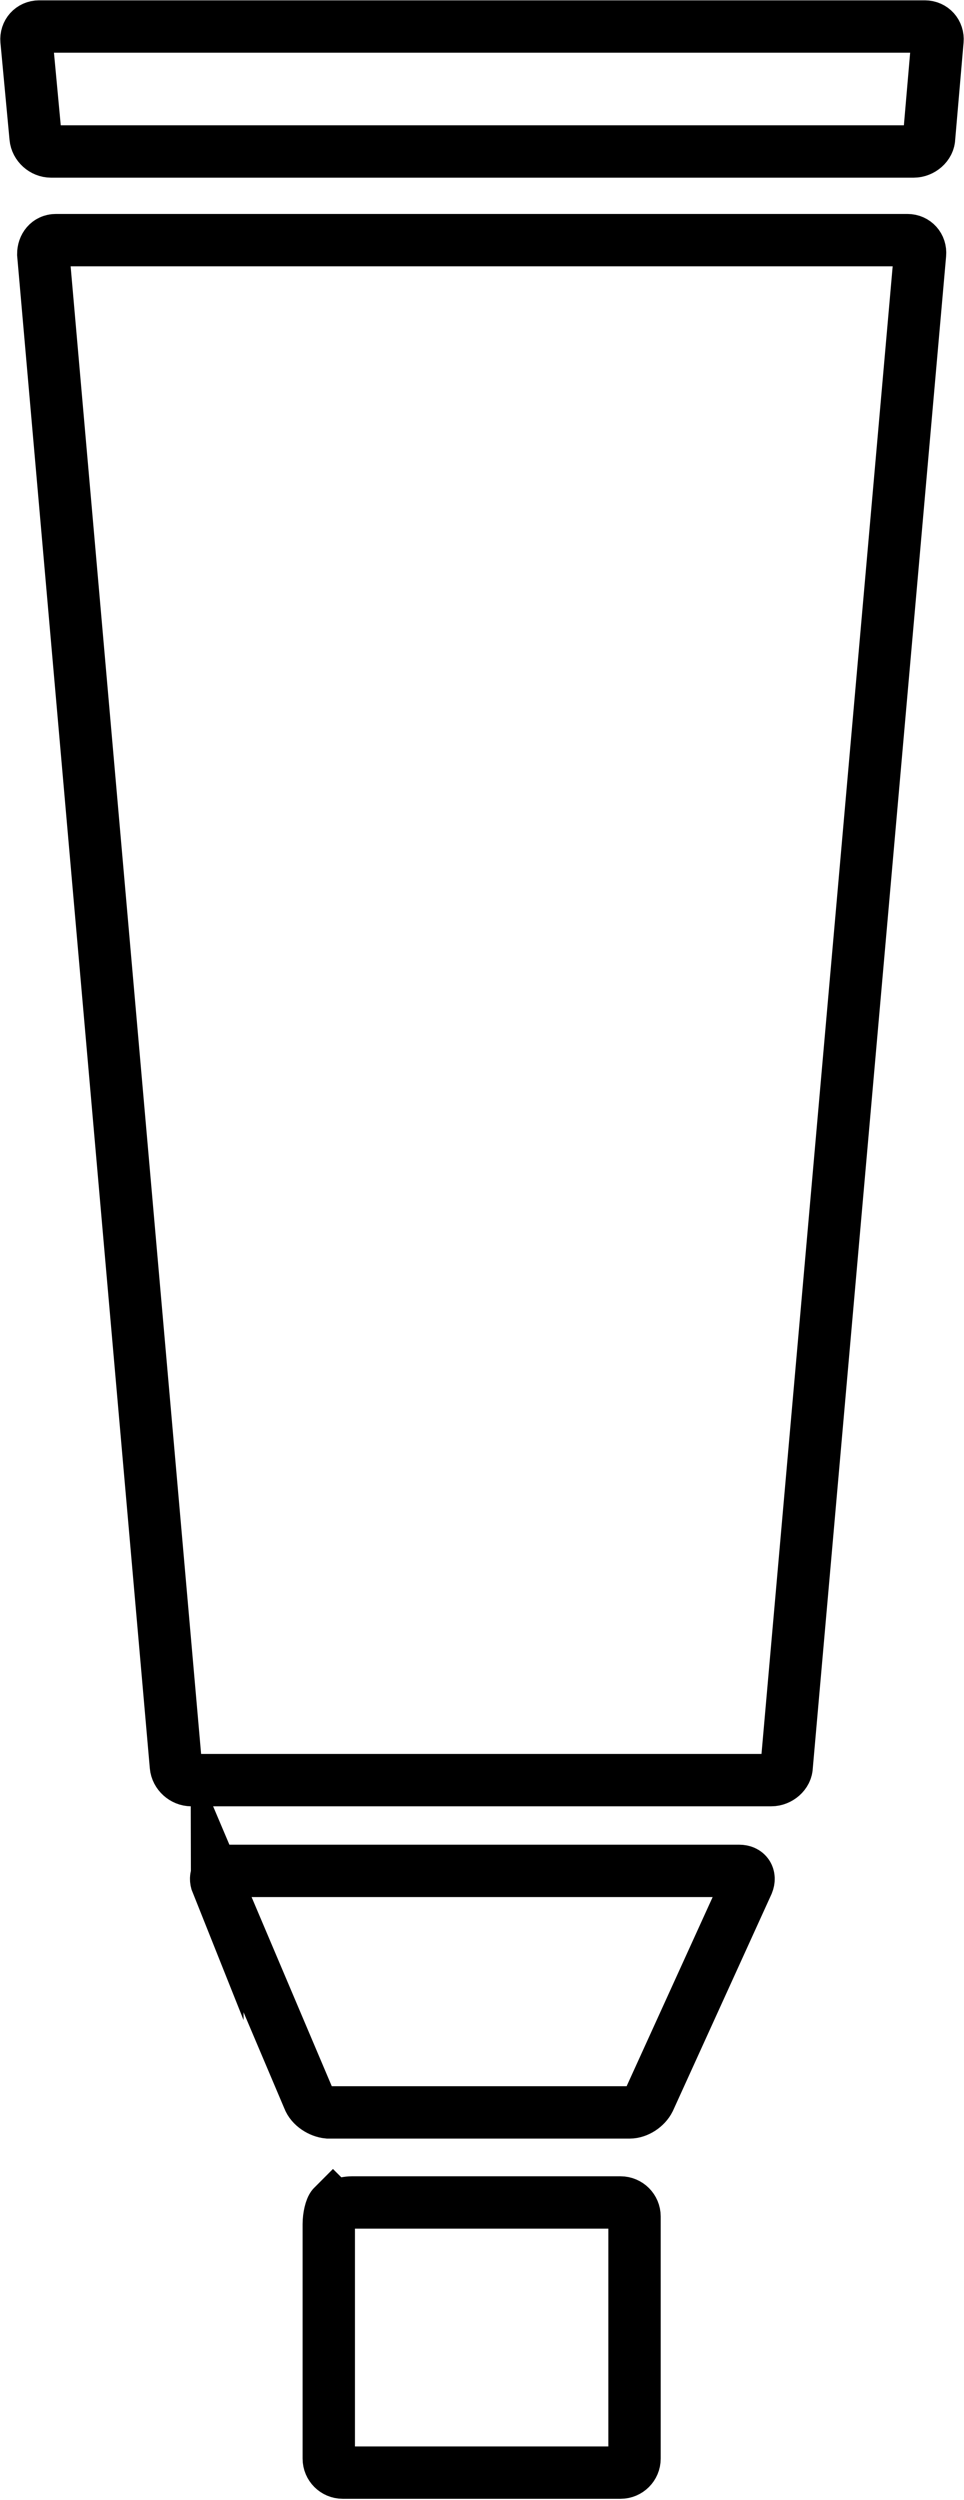
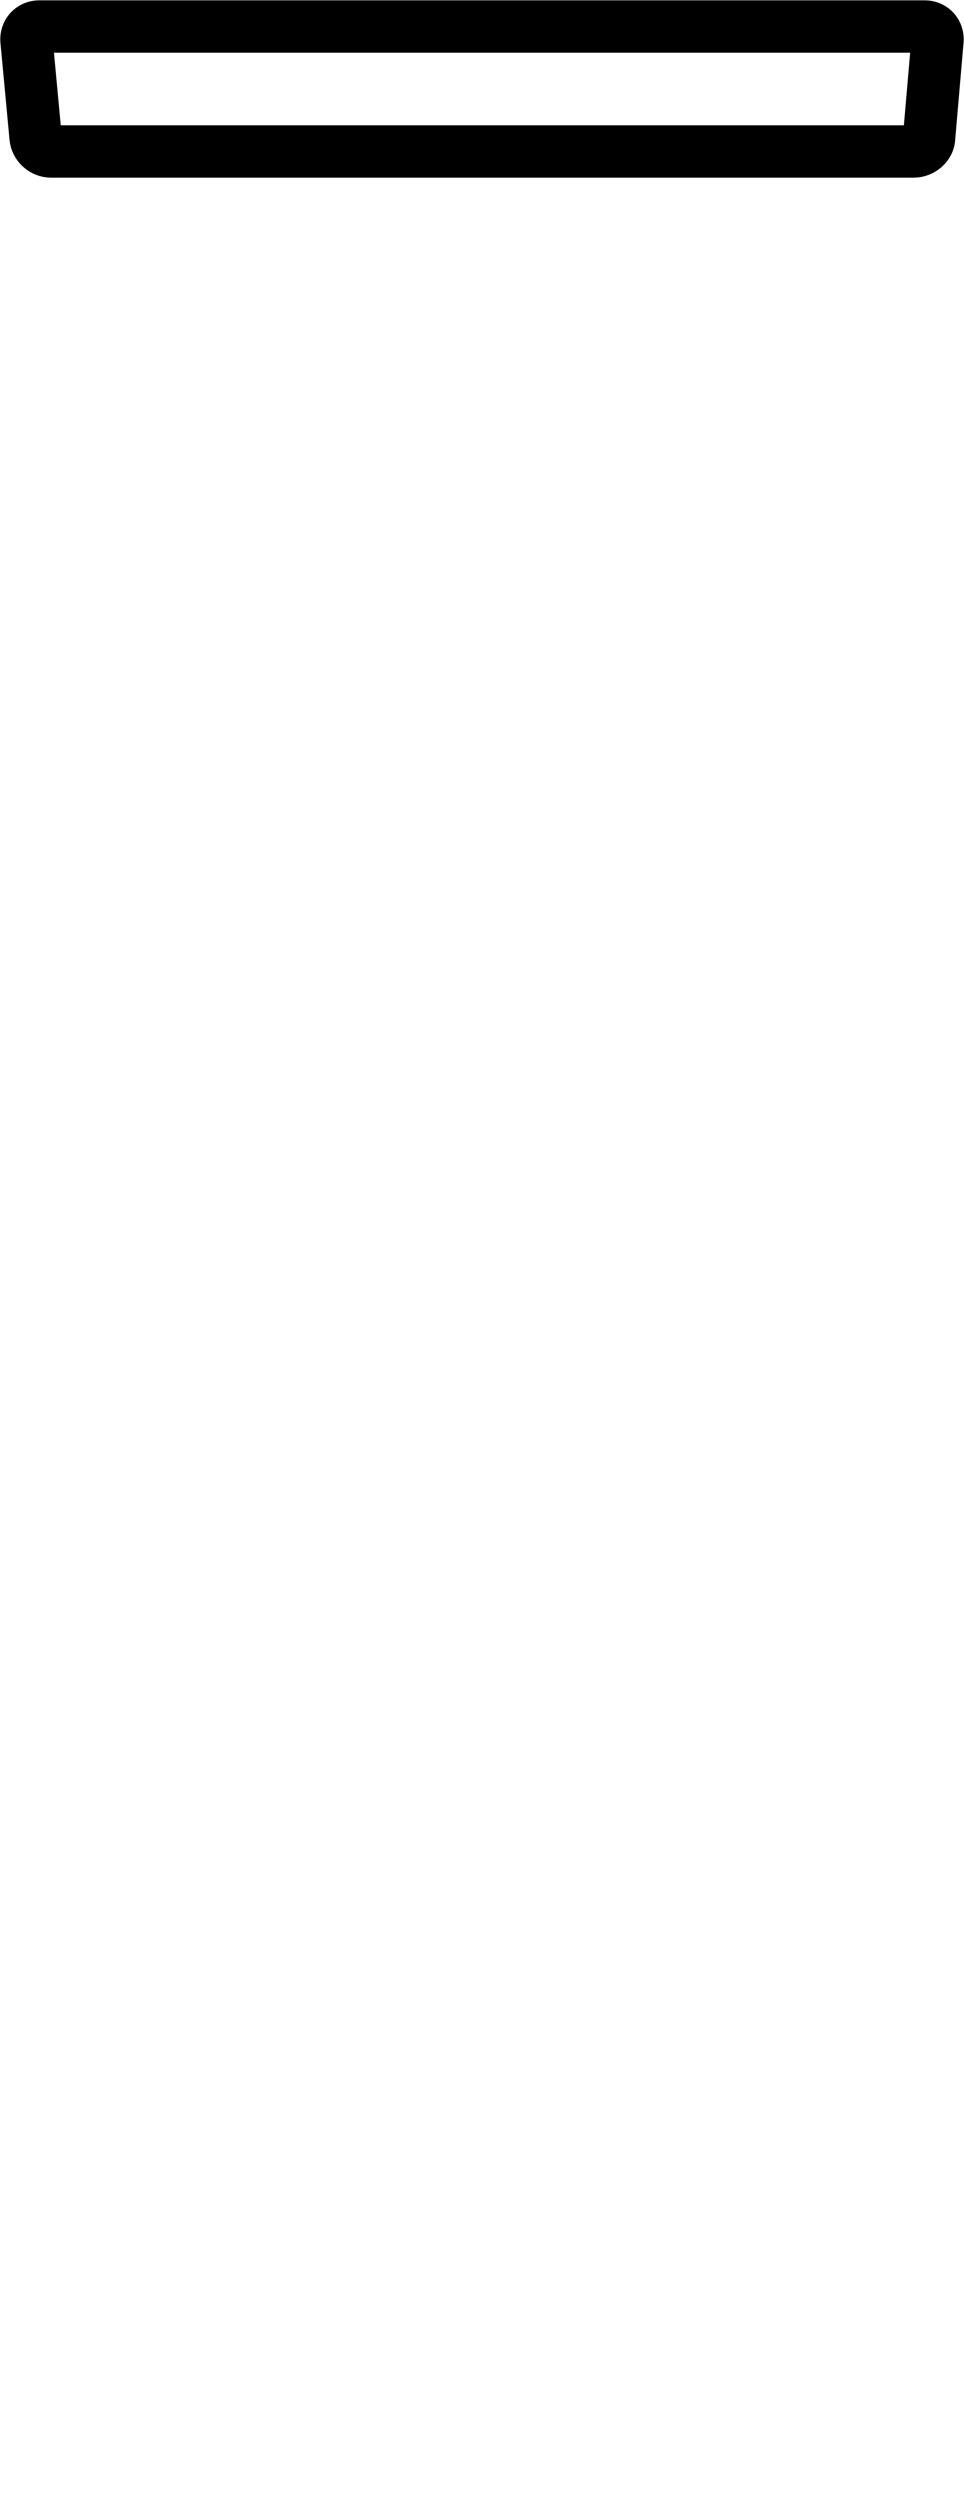
<svg xmlns="http://www.w3.org/2000/svg" id="Layer_2" data-name="Layer 2" viewBox="0 0 13.81 35.81">
  <defs>
    <style>
      .cls-1 {
        fill: none;
        stroke: #000;
        stroke-miterlimit: 10;
        stroke-width: .75px;
      }
    </style>
  </defs>
  <g id="Layer_1-2" data-name="Layer 1">
    <g>
-       <path class="cls-1" d="M4.78,31.61s.15-.06.26-.06h3.85c.11,0,.2.09.2.2v3.47c0,.11-.09.2-.2.2h-3.98c-.11,0-.2-.09-.2-.2v-3.36c0-.11.03-.23.06-.26Z" />
-       <path class="cls-1" d="M3.11,26.98c-.04-.1.01-.18.12-.18h7.36c.11,0,.16.08.12.18l-1.41,3.1c-.05.1-.17.18-.28.18h-4.32c-.11-.01-.24-.09-.28-.2l-1.31-3.09Z" />
-       <path class="cls-1" d="M.62,3.64c0-.11.07-.2.18-.2h12.2c.11,0,.19.09.18.2l-1.91,21.66c0,.11-.11.2-.22.2H2.74c-.11,0-.21-.09-.22-.2L.62,3.64Z" />
      <path class="cls-1" d="M13.25.38c.11,0,.19.09.18.2l-.12,1.39c0,.11-.11.2-.22.2H.73c-.11,0-.21-.09-.22-.2l-.13-1.39c-.01-.11.07-.2.18-.2h12.69Z" />
    </g>
  </g>
</svg>